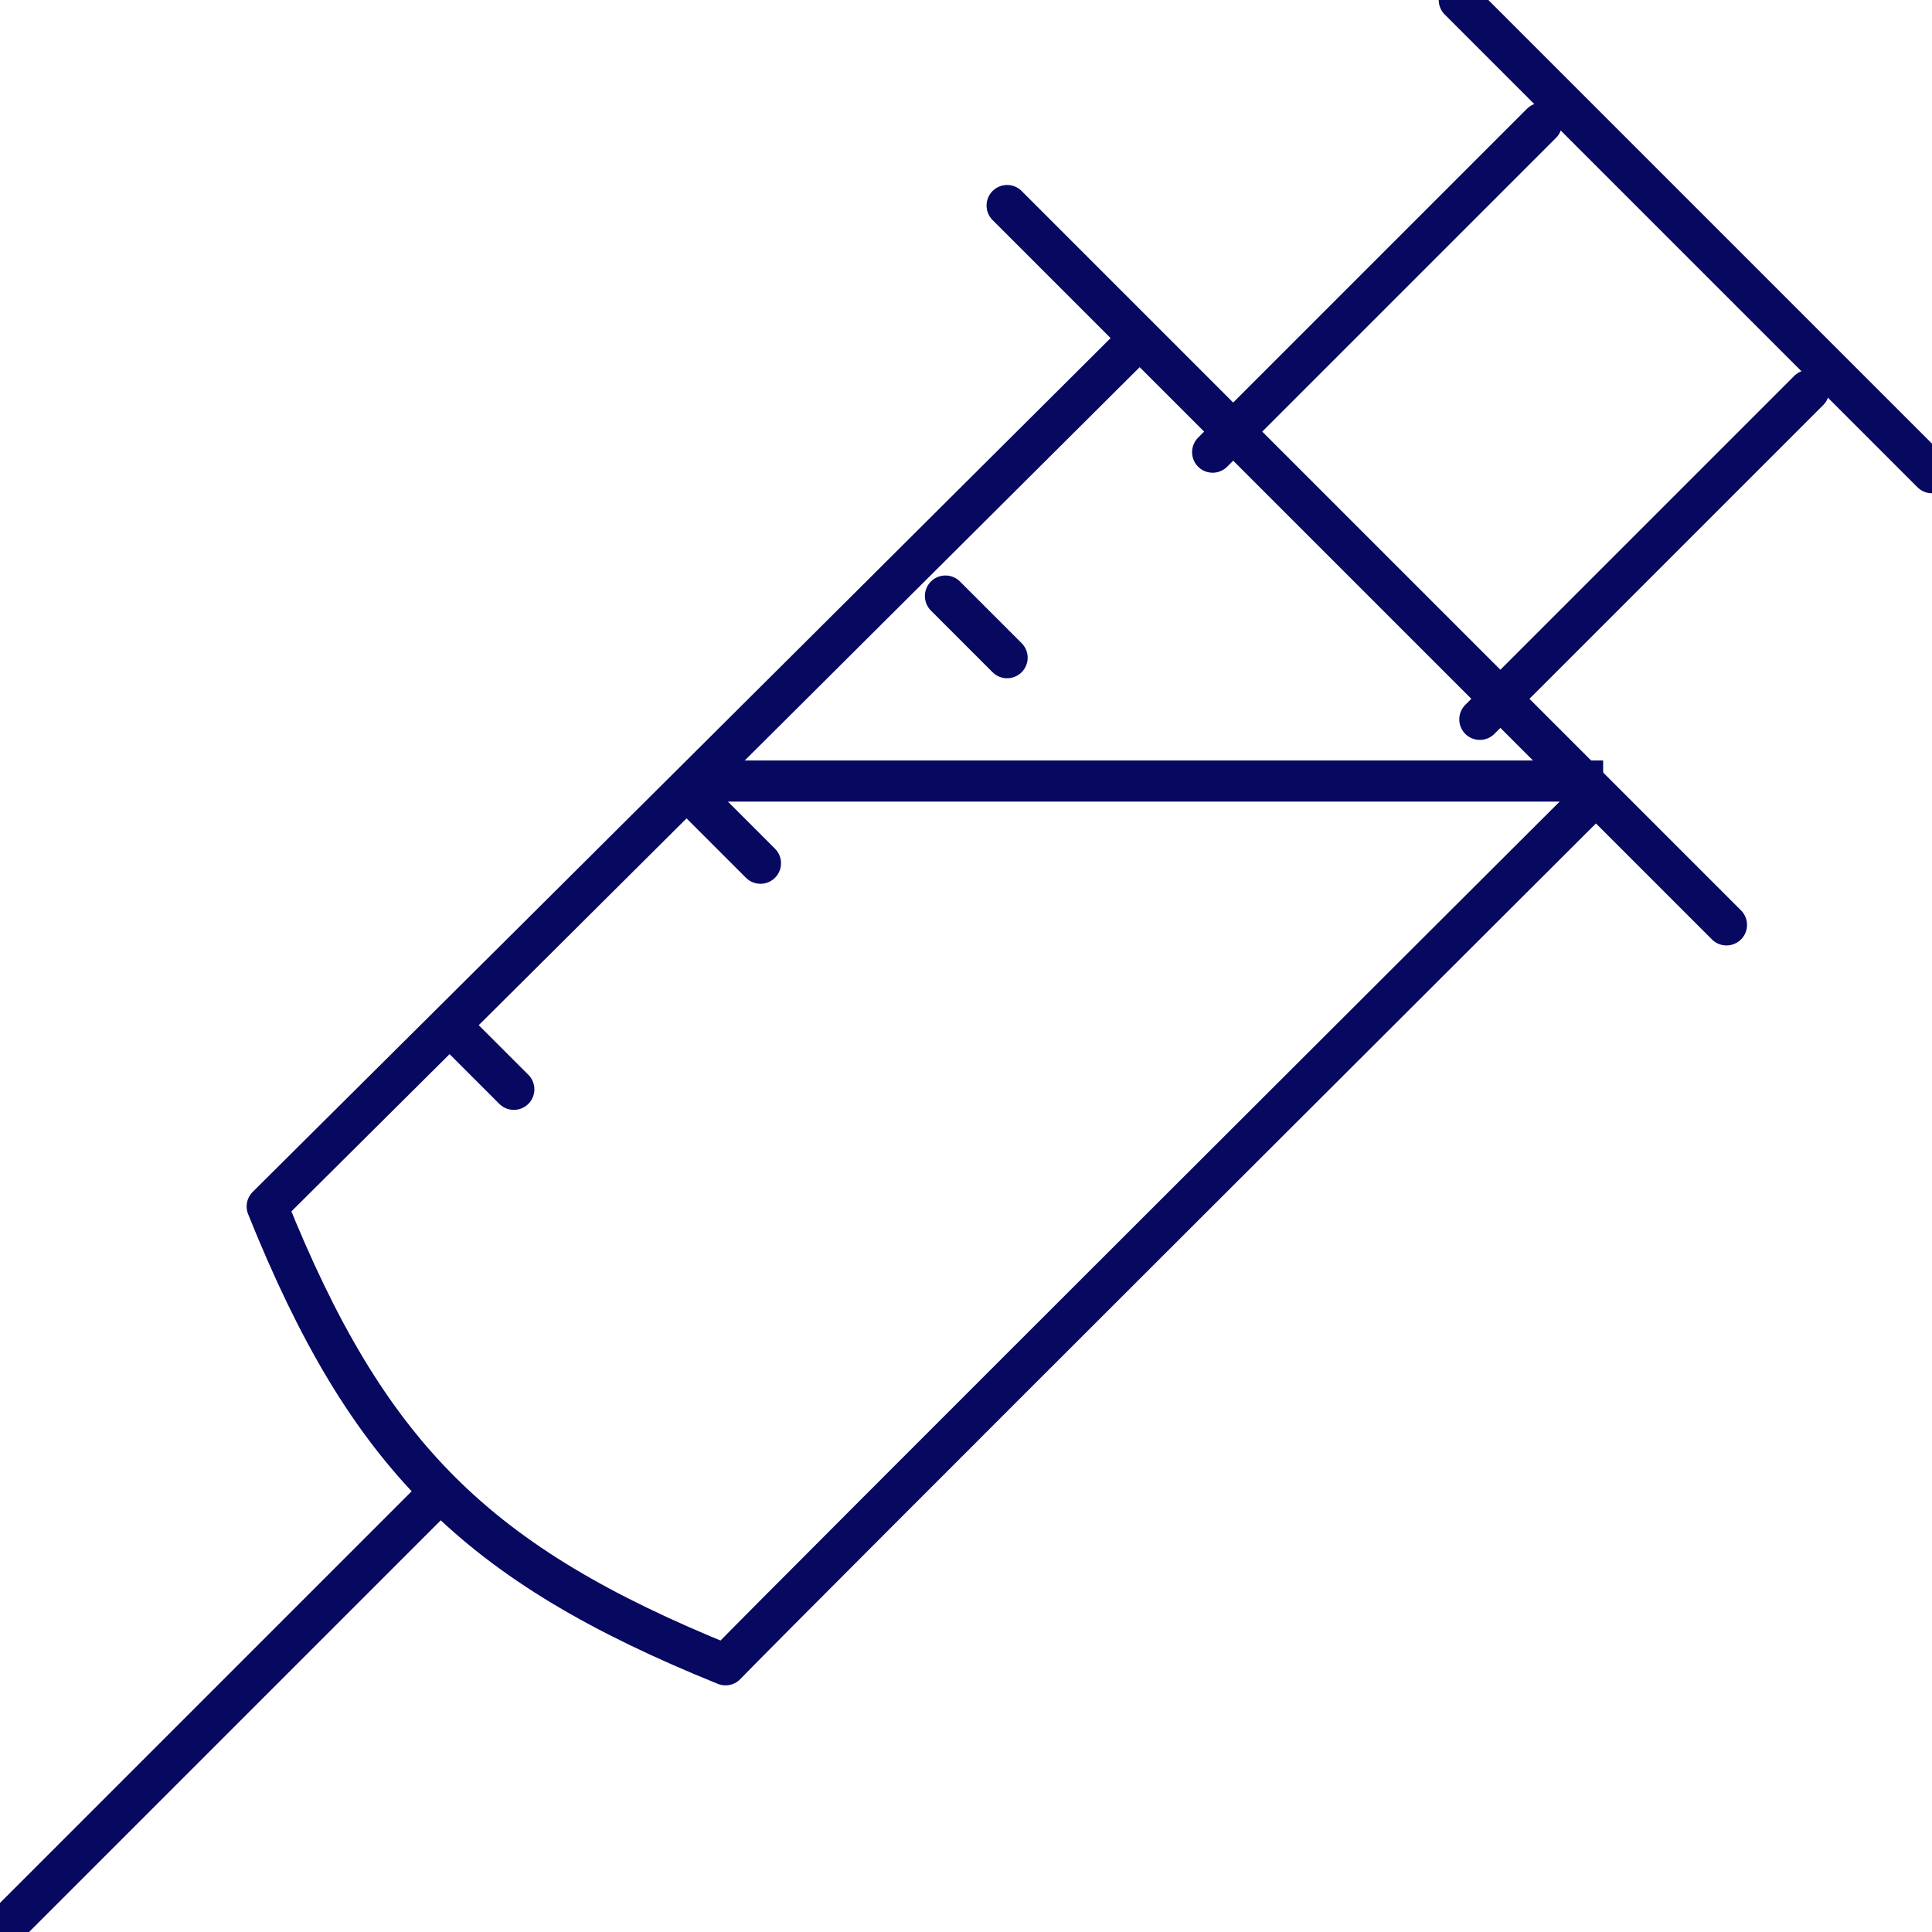
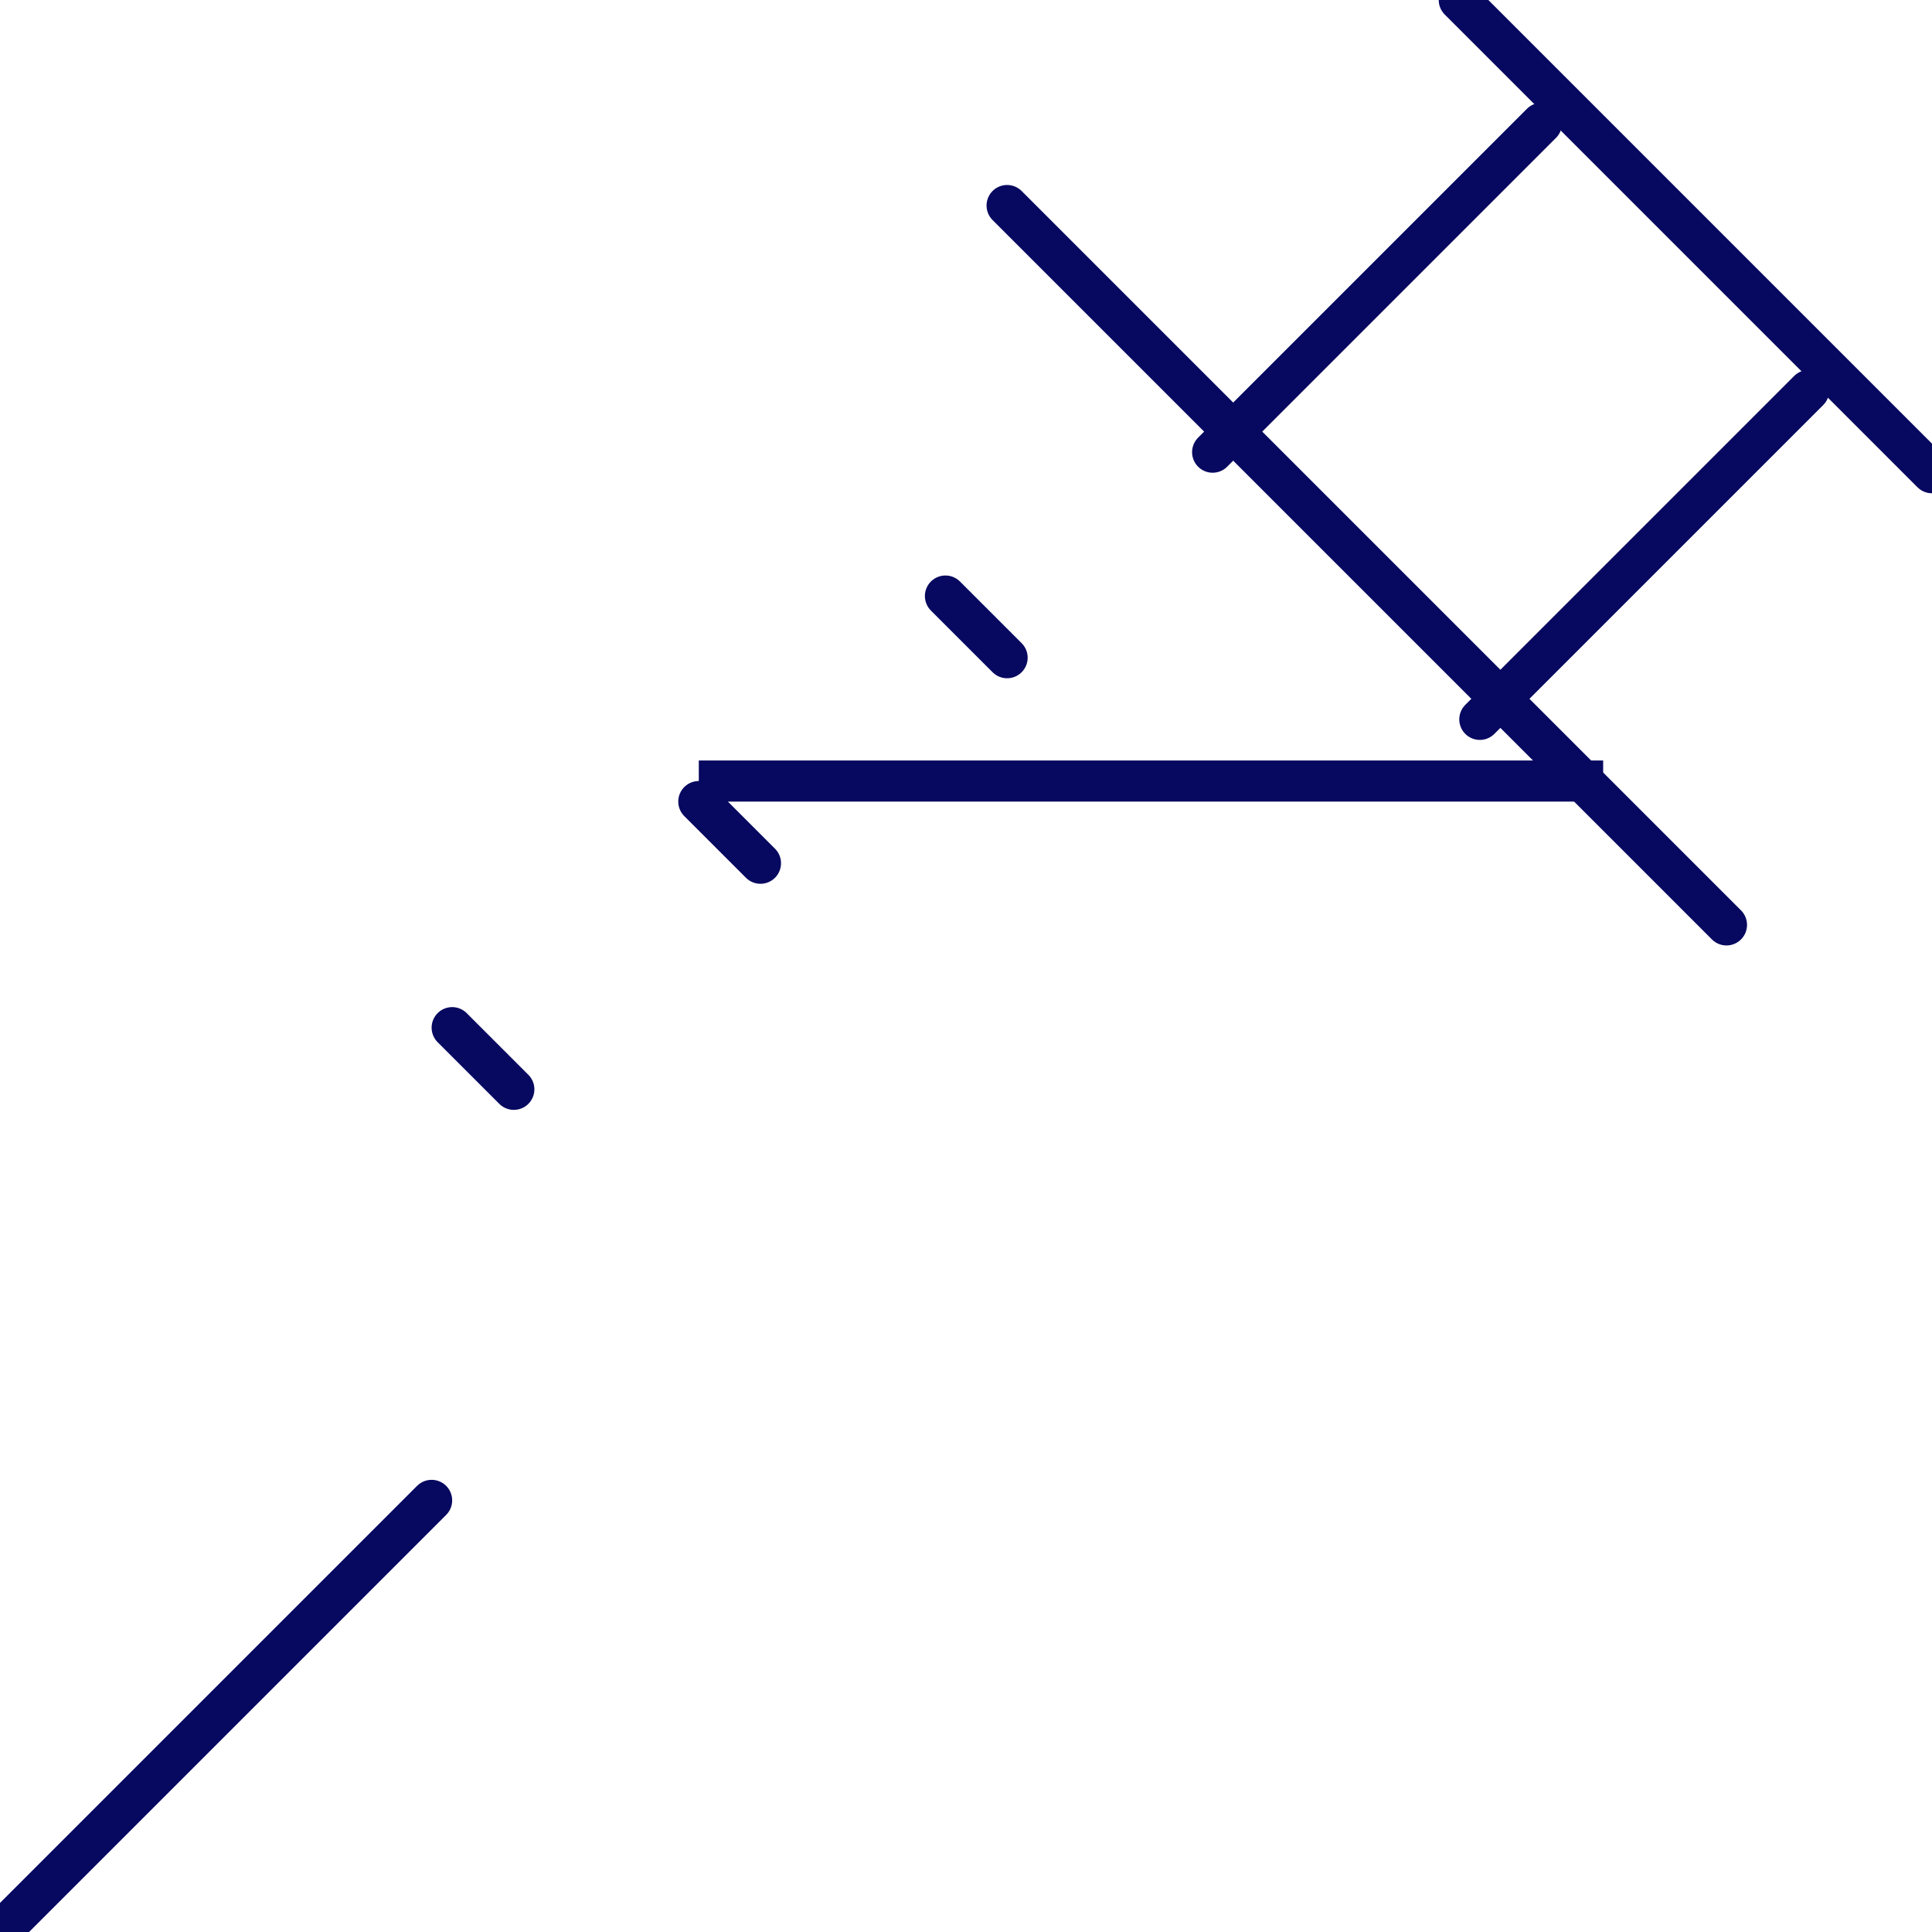
<svg xmlns="http://www.w3.org/2000/svg" version="1.1" id="Layer_1" x="0px" y="0px" viewBox="0 0 94 94" style="enable-background:new 0 0 94 94;" xml:space="preserve">
  <style type="text/css">
	.st0{fill:none;stroke:#070860;stroke-width:2;stroke-linecap:round;stroke-linejoin:round;}
	.st1{fill:none;stroke:#070860;stroke-width:2;stroke-linejoin:round;}
</style>
  <g id="Artboard">
    <g id="anestesia">
      <line id="Path" class="st0" x1="21" y1="73" x2="0" y2="94" />
      <line id="Path_00000083062570938526990820000011156049314930217631_" class="st0" x1="84" y1="45" x2="49" y2="10" />
      <line id="Path_00000155846989861508437920000016987555611223876026_" class="st0" x1="94" y1="23" x2="71" y2="0" />
      <line id="Path_00000134246627897269775620000014783655315227380651_" class="st0" x1="49" y1="32" x2="46" y2="29" />
      <line id="Path_00000087384826701428220730000013586387045298484922_" class="st0" x1="25" y1="53" x2="22" y2="50" />
      <line id="Path_00000118385517735321079720000011279448082658417318_" class="st0" x1="37" y1="42" x2="34" y2="39" />
      <line id="Path_00000049927330149402103750000016494170643033234080_" class="st0" x1="59" y1="22" x2="75" y2="6" />
      <line id="Path_00000062911730690607866310000001762755670369045917_" class="st0" x1="72" y1="35" x2="88" y2="19" />
-       <path id="Path_00000082334503248863579010000005471361732891462797_" class="st0" d="M54.9,17c0,0-27.9,27.8-41.9,41.7    C17.9,70.9,23.2,76.1,35.3,81C37.8,78.4,77,39.3,77,39.3" />
      <line id="Path_00000170266096822359990940000008909708430206773685_" class="st1" x1="78" y1="38" x2="34" y2="38" />
    </g>
  </g>
</svg>